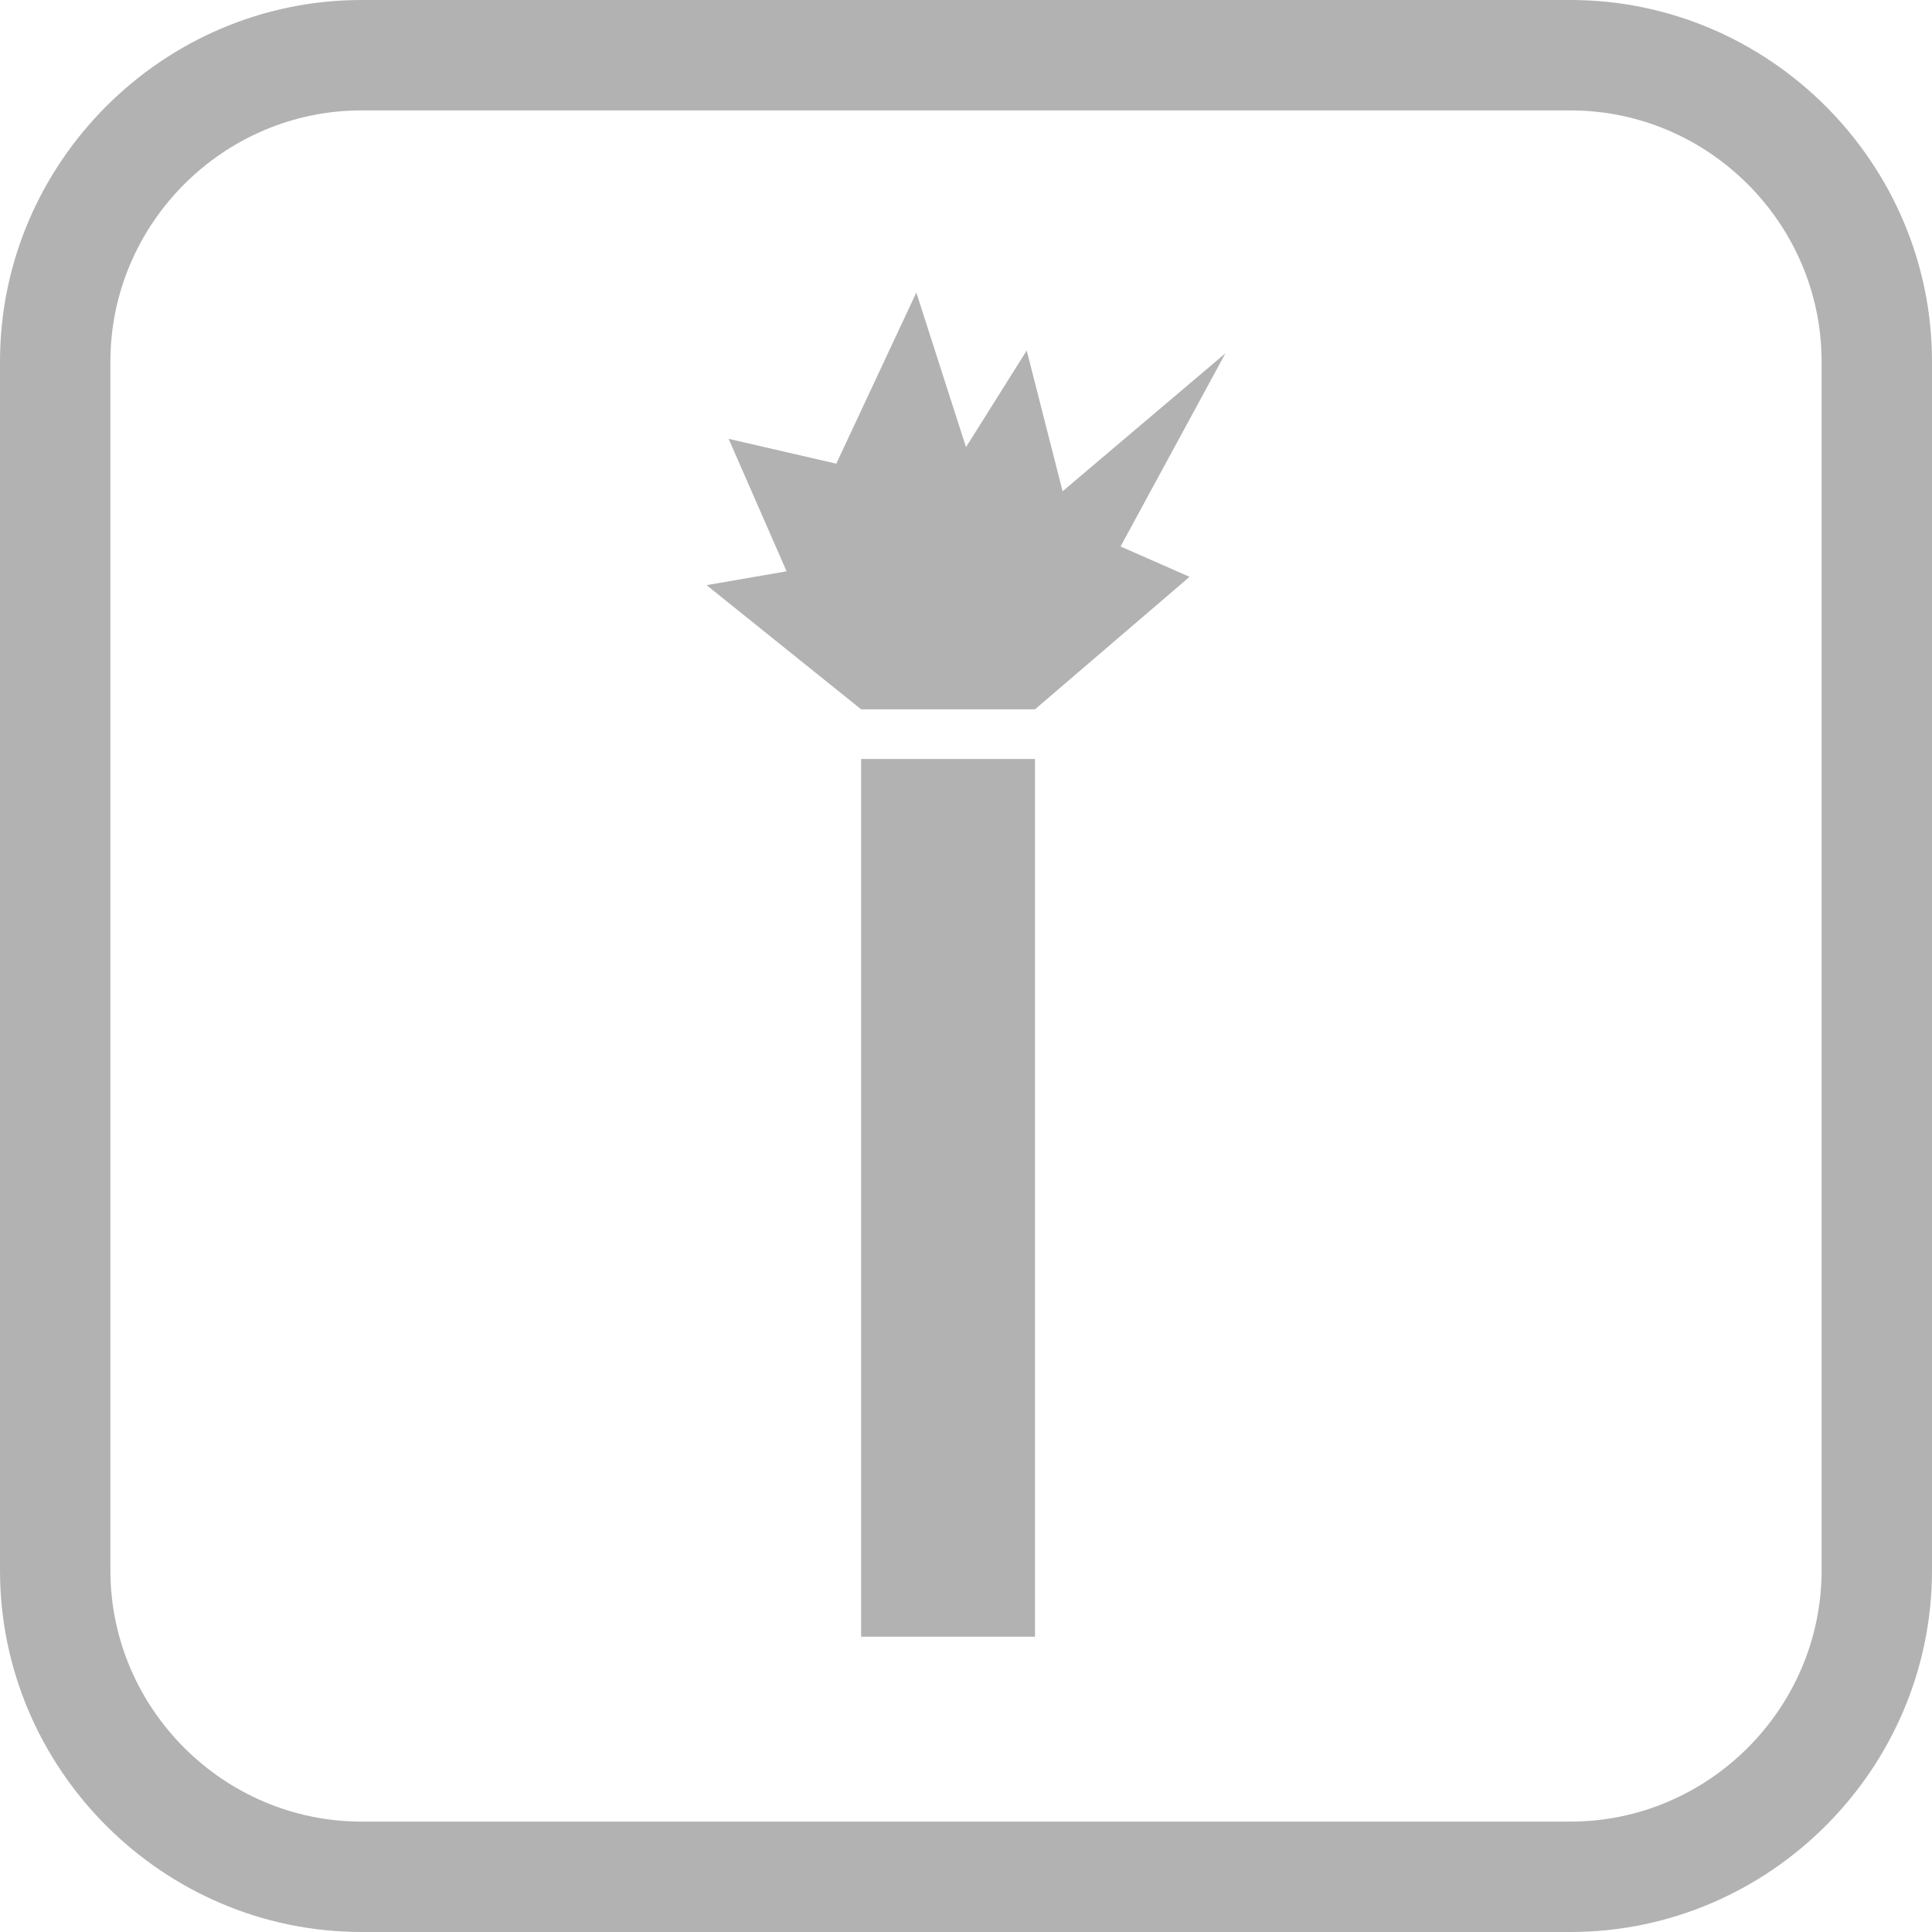
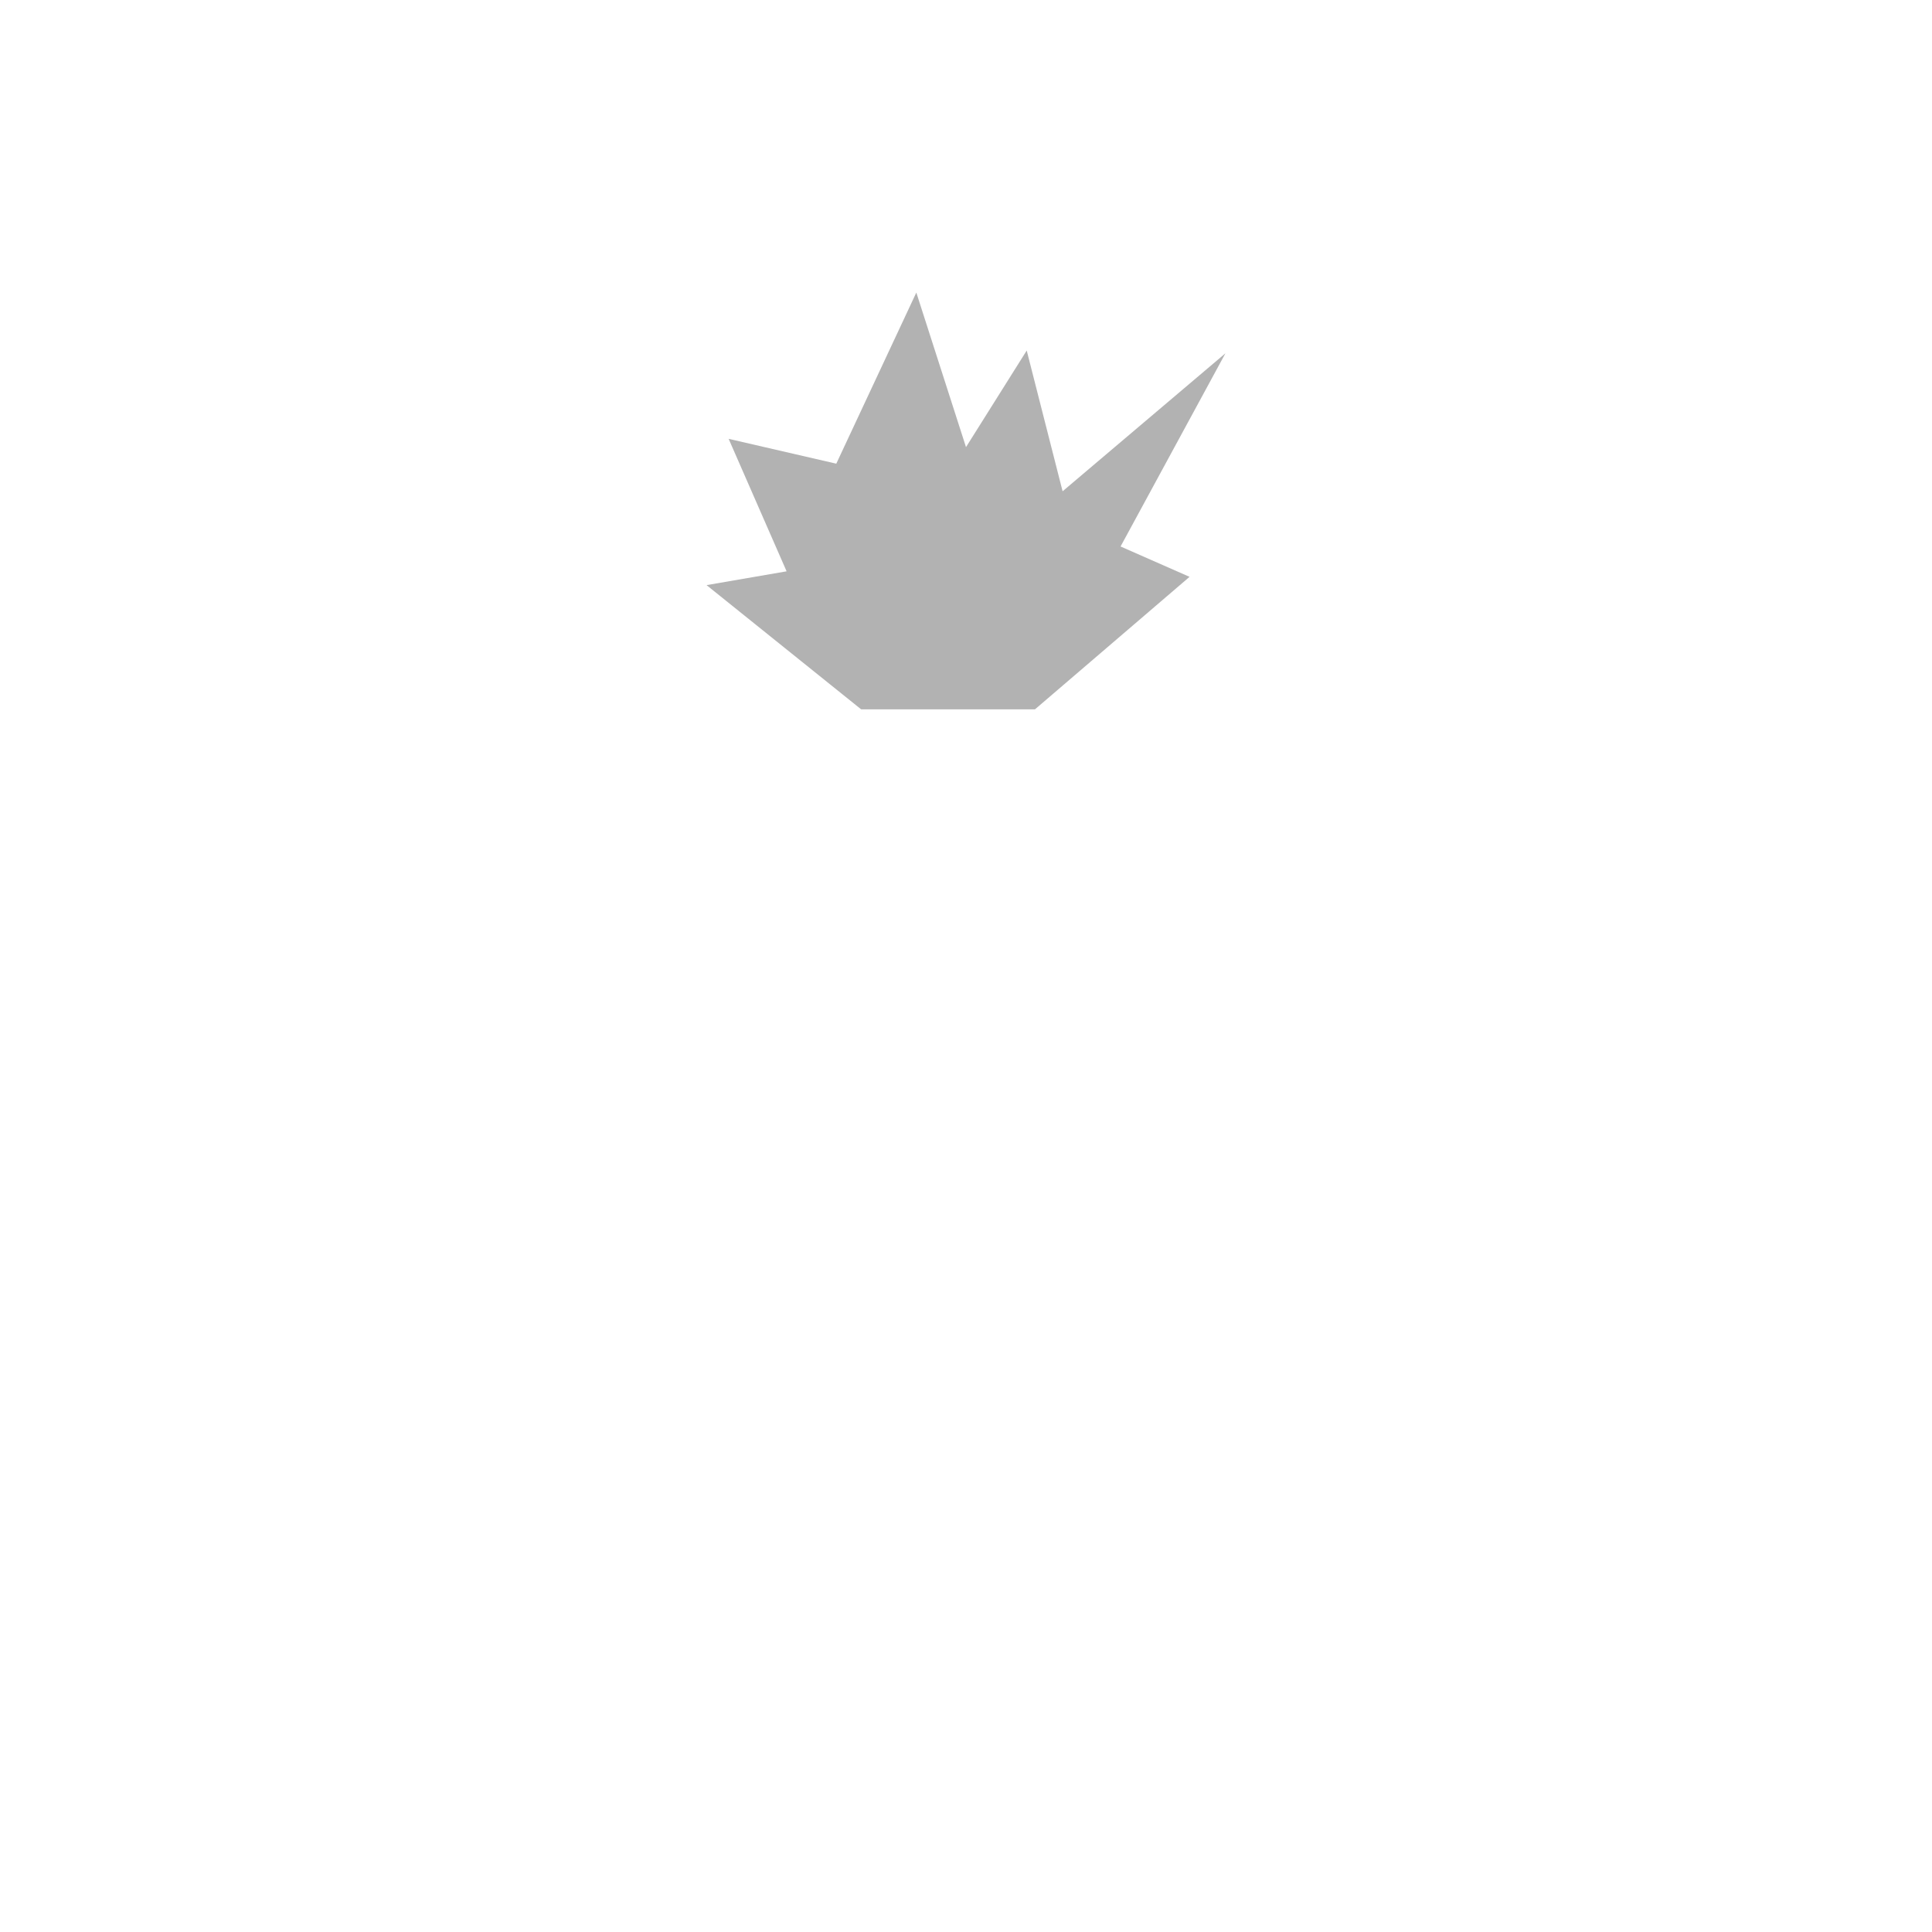
<svg xmlns="http://www.w3.org/2000/svg" version="1.1" id="Vrstva_1" x="0px" y="0px" viewBox="0 0 70 70" style="enable-background:new 0 0 70 70;" xml:space="preserve">
  <style type="text/css">
	.st0{fill:#B2B2B2;}
</style>
  <g>
    <g>
      <polygon class="st0" points="31.2,25.7 25.6,21.2 28.5,20.7 26.4,15.9 30.3,16.8 33.2,10.6 35,16.2 37.2,12.7 38.5,17.8     44.4,12.8 40.6,19.8 43.1,20.9 37.5,25.7   " />
-       <rect x="31.2" y="27.5" class="st0" width="6.3" height="31.8" />
    </g>
-     <path class="st0" d="M56.9,0H13.1C5.9,0,0,5.9,0,13.1v43.8C0,64.1,5.9,70,13.1,70h43.8C64.1,70,70,64.1,70,56.9V13.1   C70,5.9,64.1,0,56.9,0z M56.9,66H13.1c-5,0-9.1-4.1-9.1-9.1V13.1C4,8.1,8.1,4,13.1,4h43.8c5,0,9.1,4.1,9.1,9.1v43.8   C66,61.9,61.9,66,56.9,66z" />
  </g>
</svg>